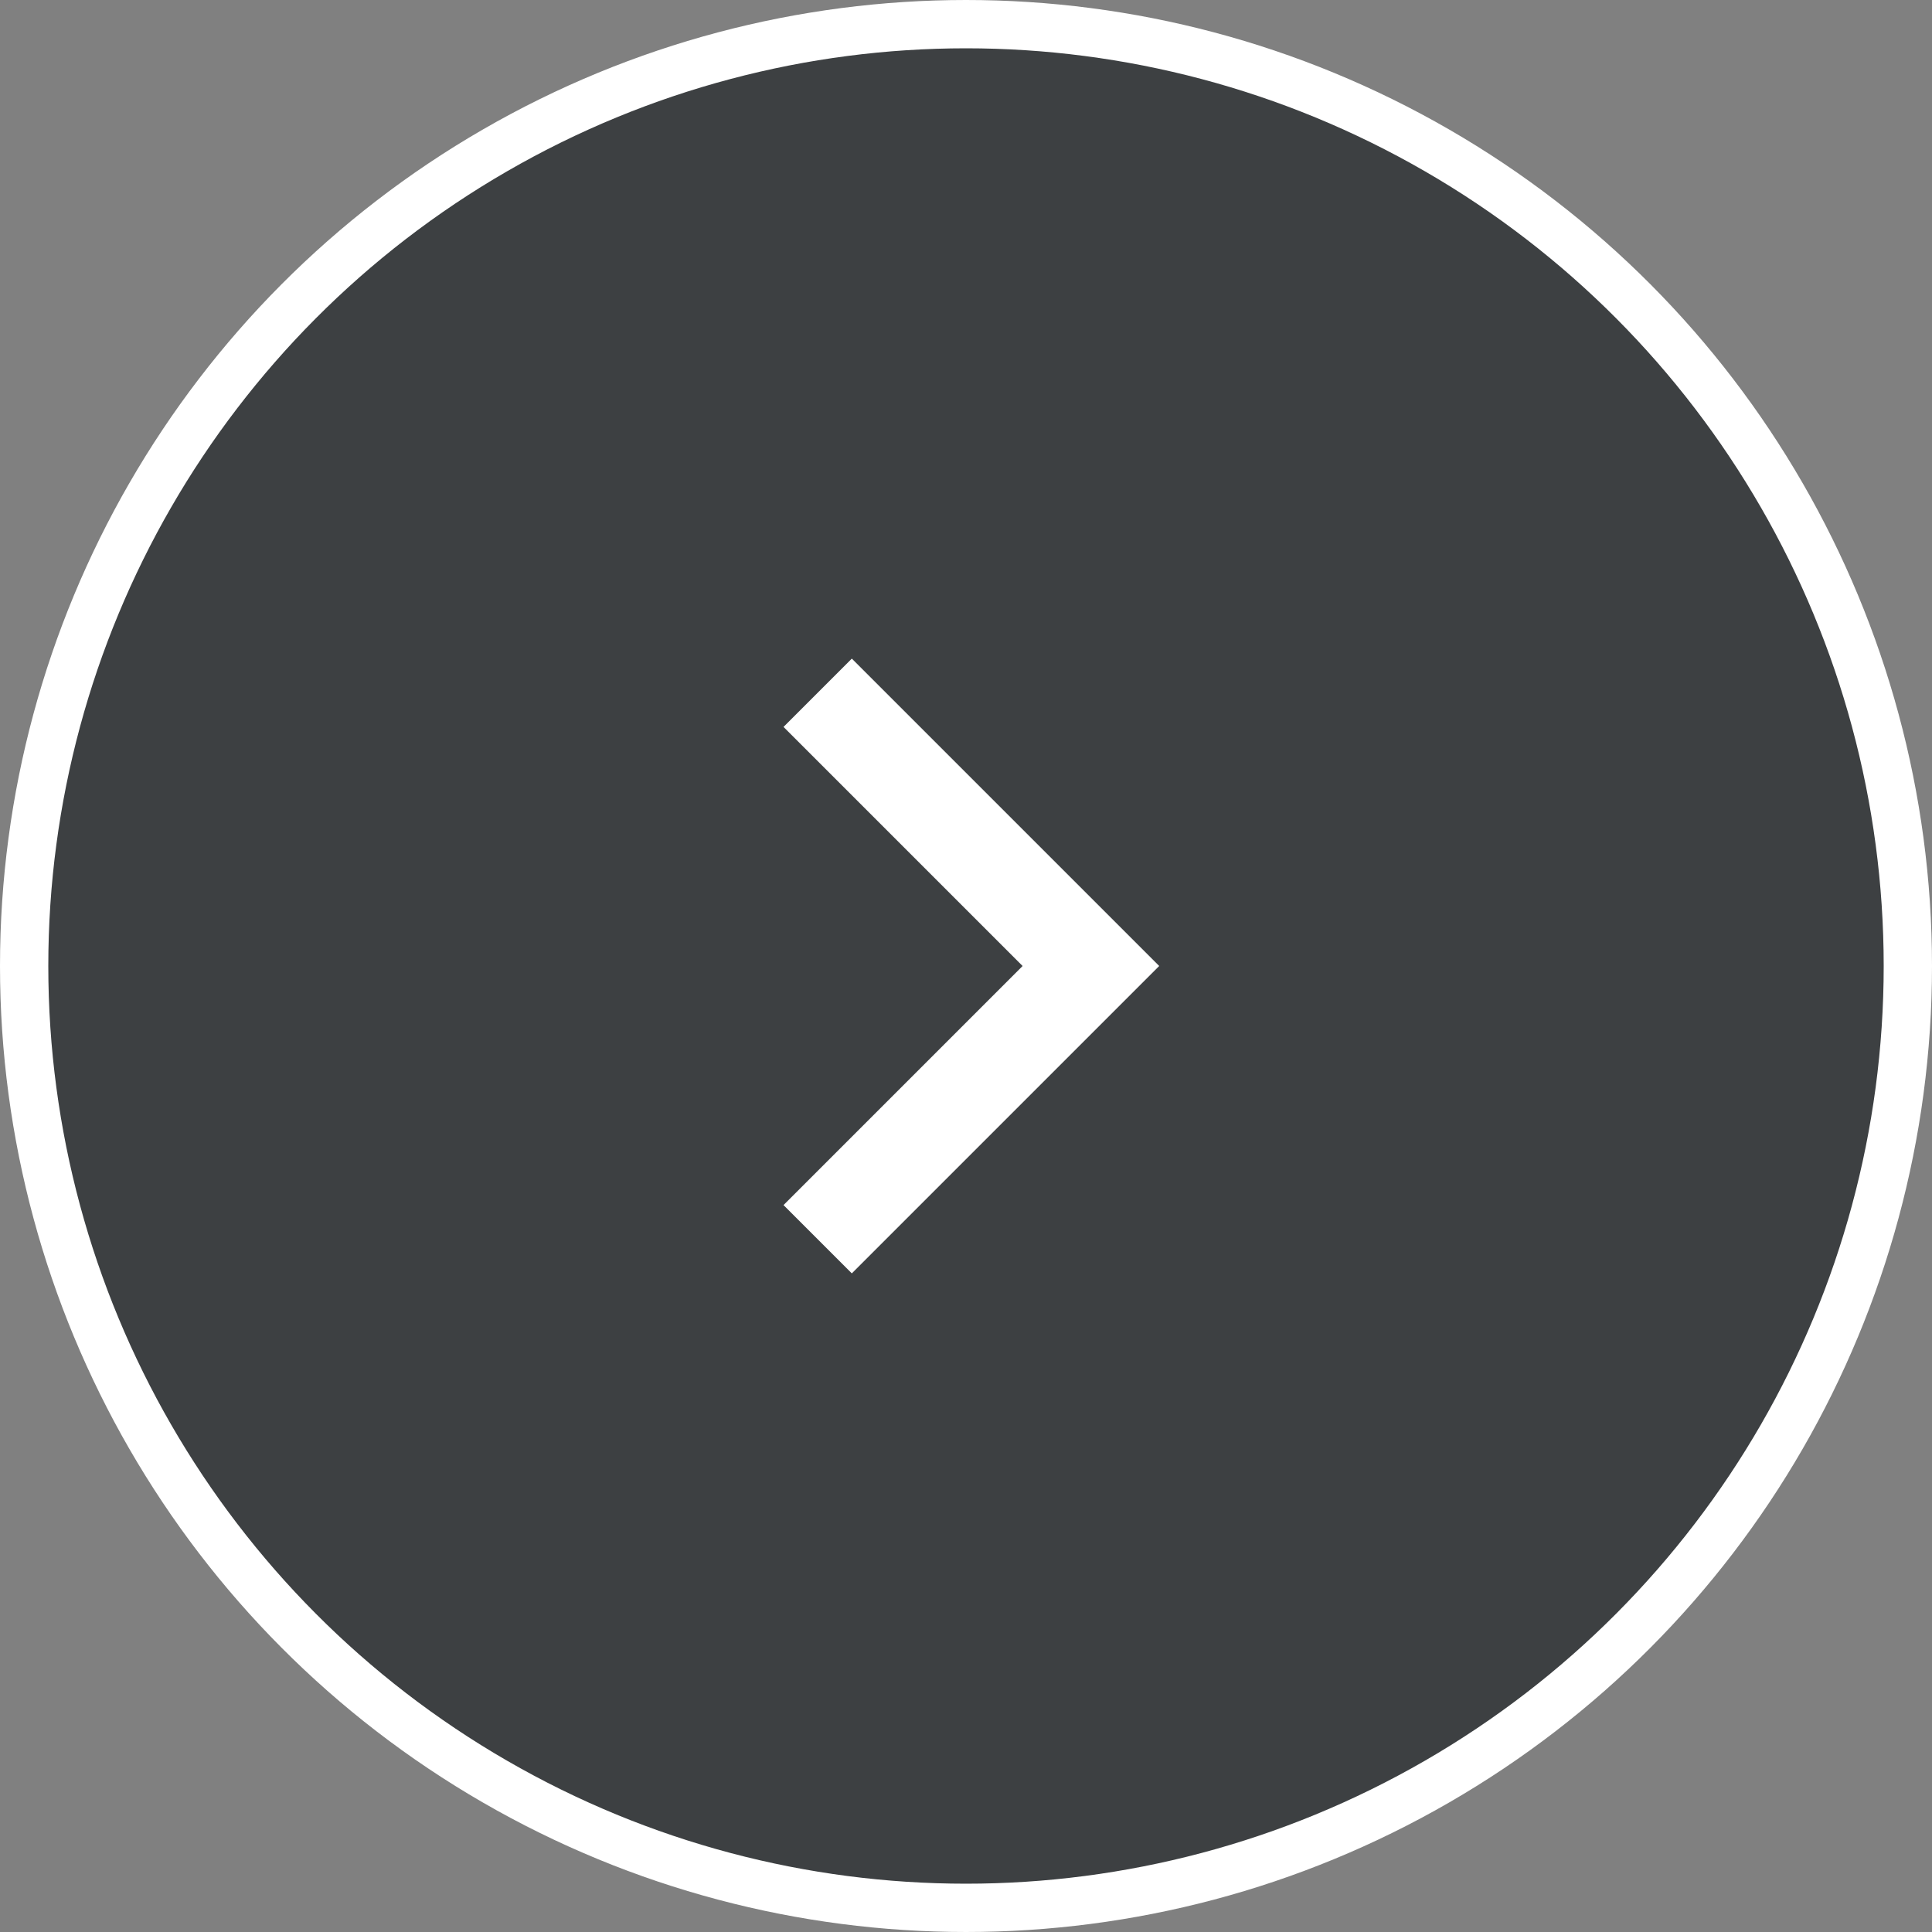
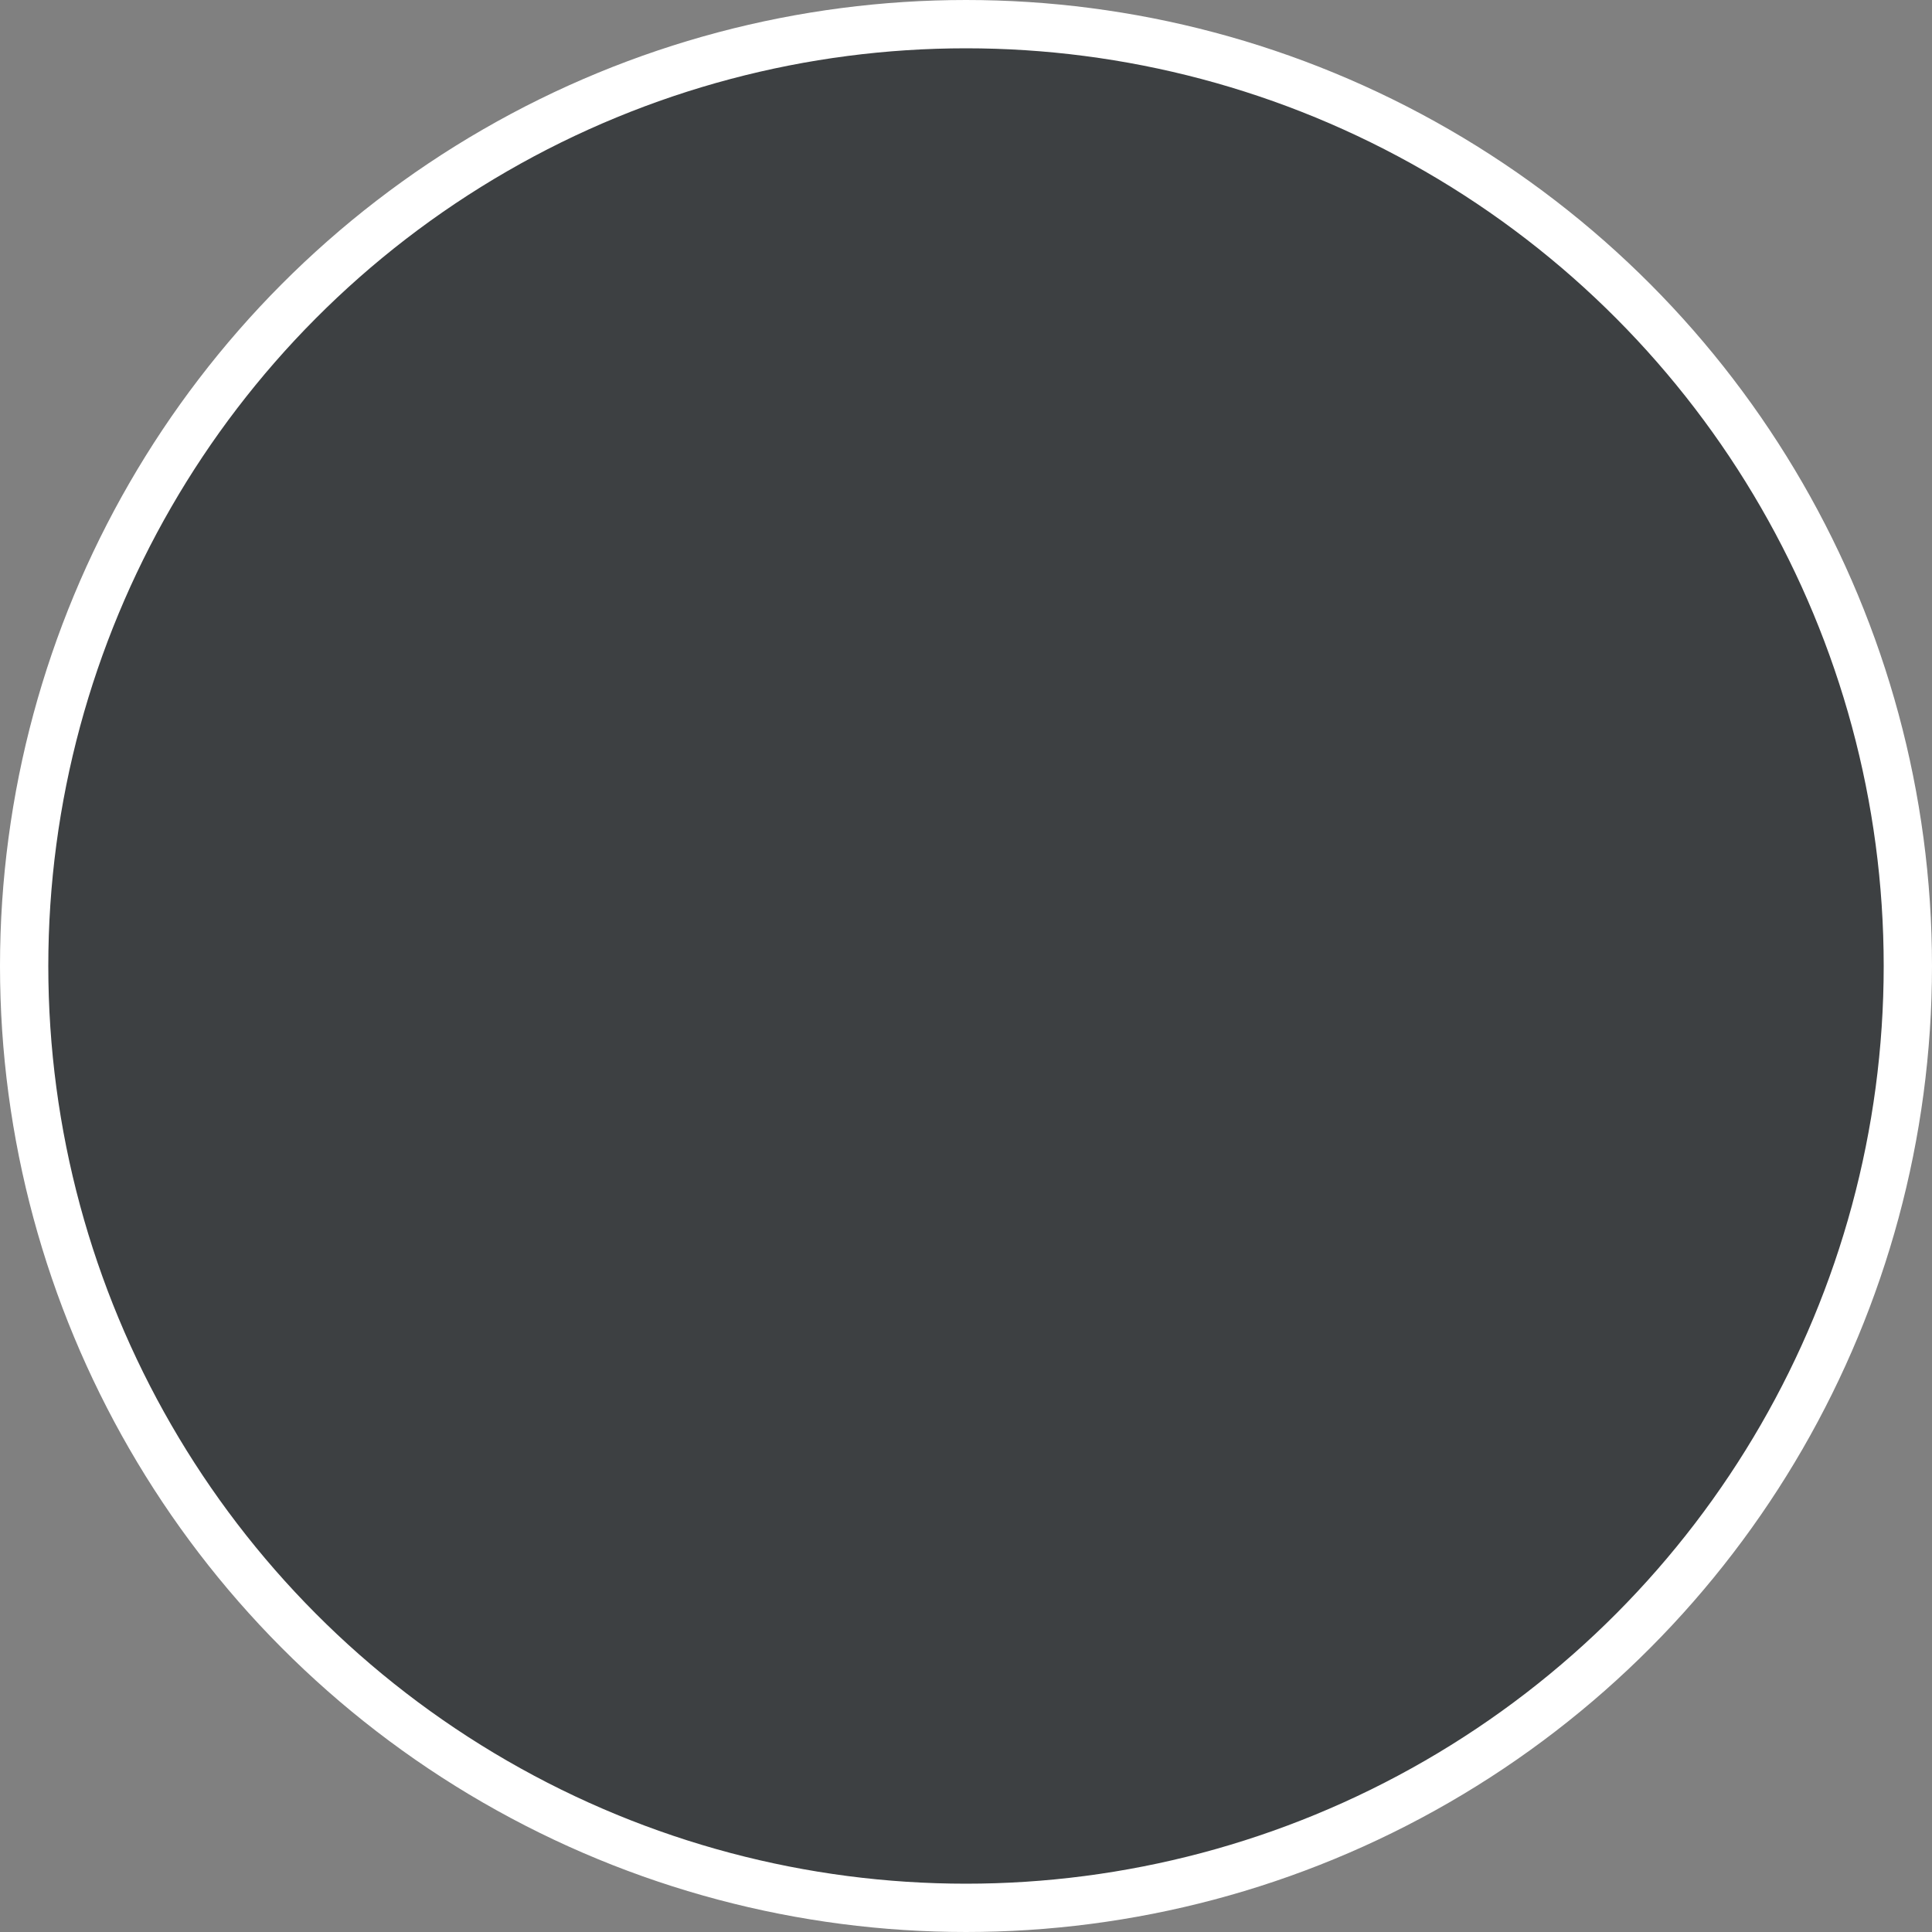
<svg xmlns="http://www.w3.org/2000/svg" width="40" height="40" viewBox="0 0 40 40" fill="none">
  <rect x="0" y="0" width="40" height="40" fill="#808080" stroke="none" />
  <circle cx="20" cy="20" r="19.5" transform="matrix(-1 0 0 1 40 0)" fill="#212529" fill-opacity="0.7" stroke="white" />
  <g clip-path="url(#clip0_1190_1247)">
-     <path d="M21.172 20L16.222 15.05L17.636 13.636L24 20L17.636 26.364L16.222 24.95L21.172 20Z" fill="white" />
-   </g>
+     </g>
  <defs>
    <clipPath id="clip0_1190_1247">
      <rect width="24" height="24" fill="white" transform="translate(8 8)" />
    </clipPath>
  </defs>
</svg>